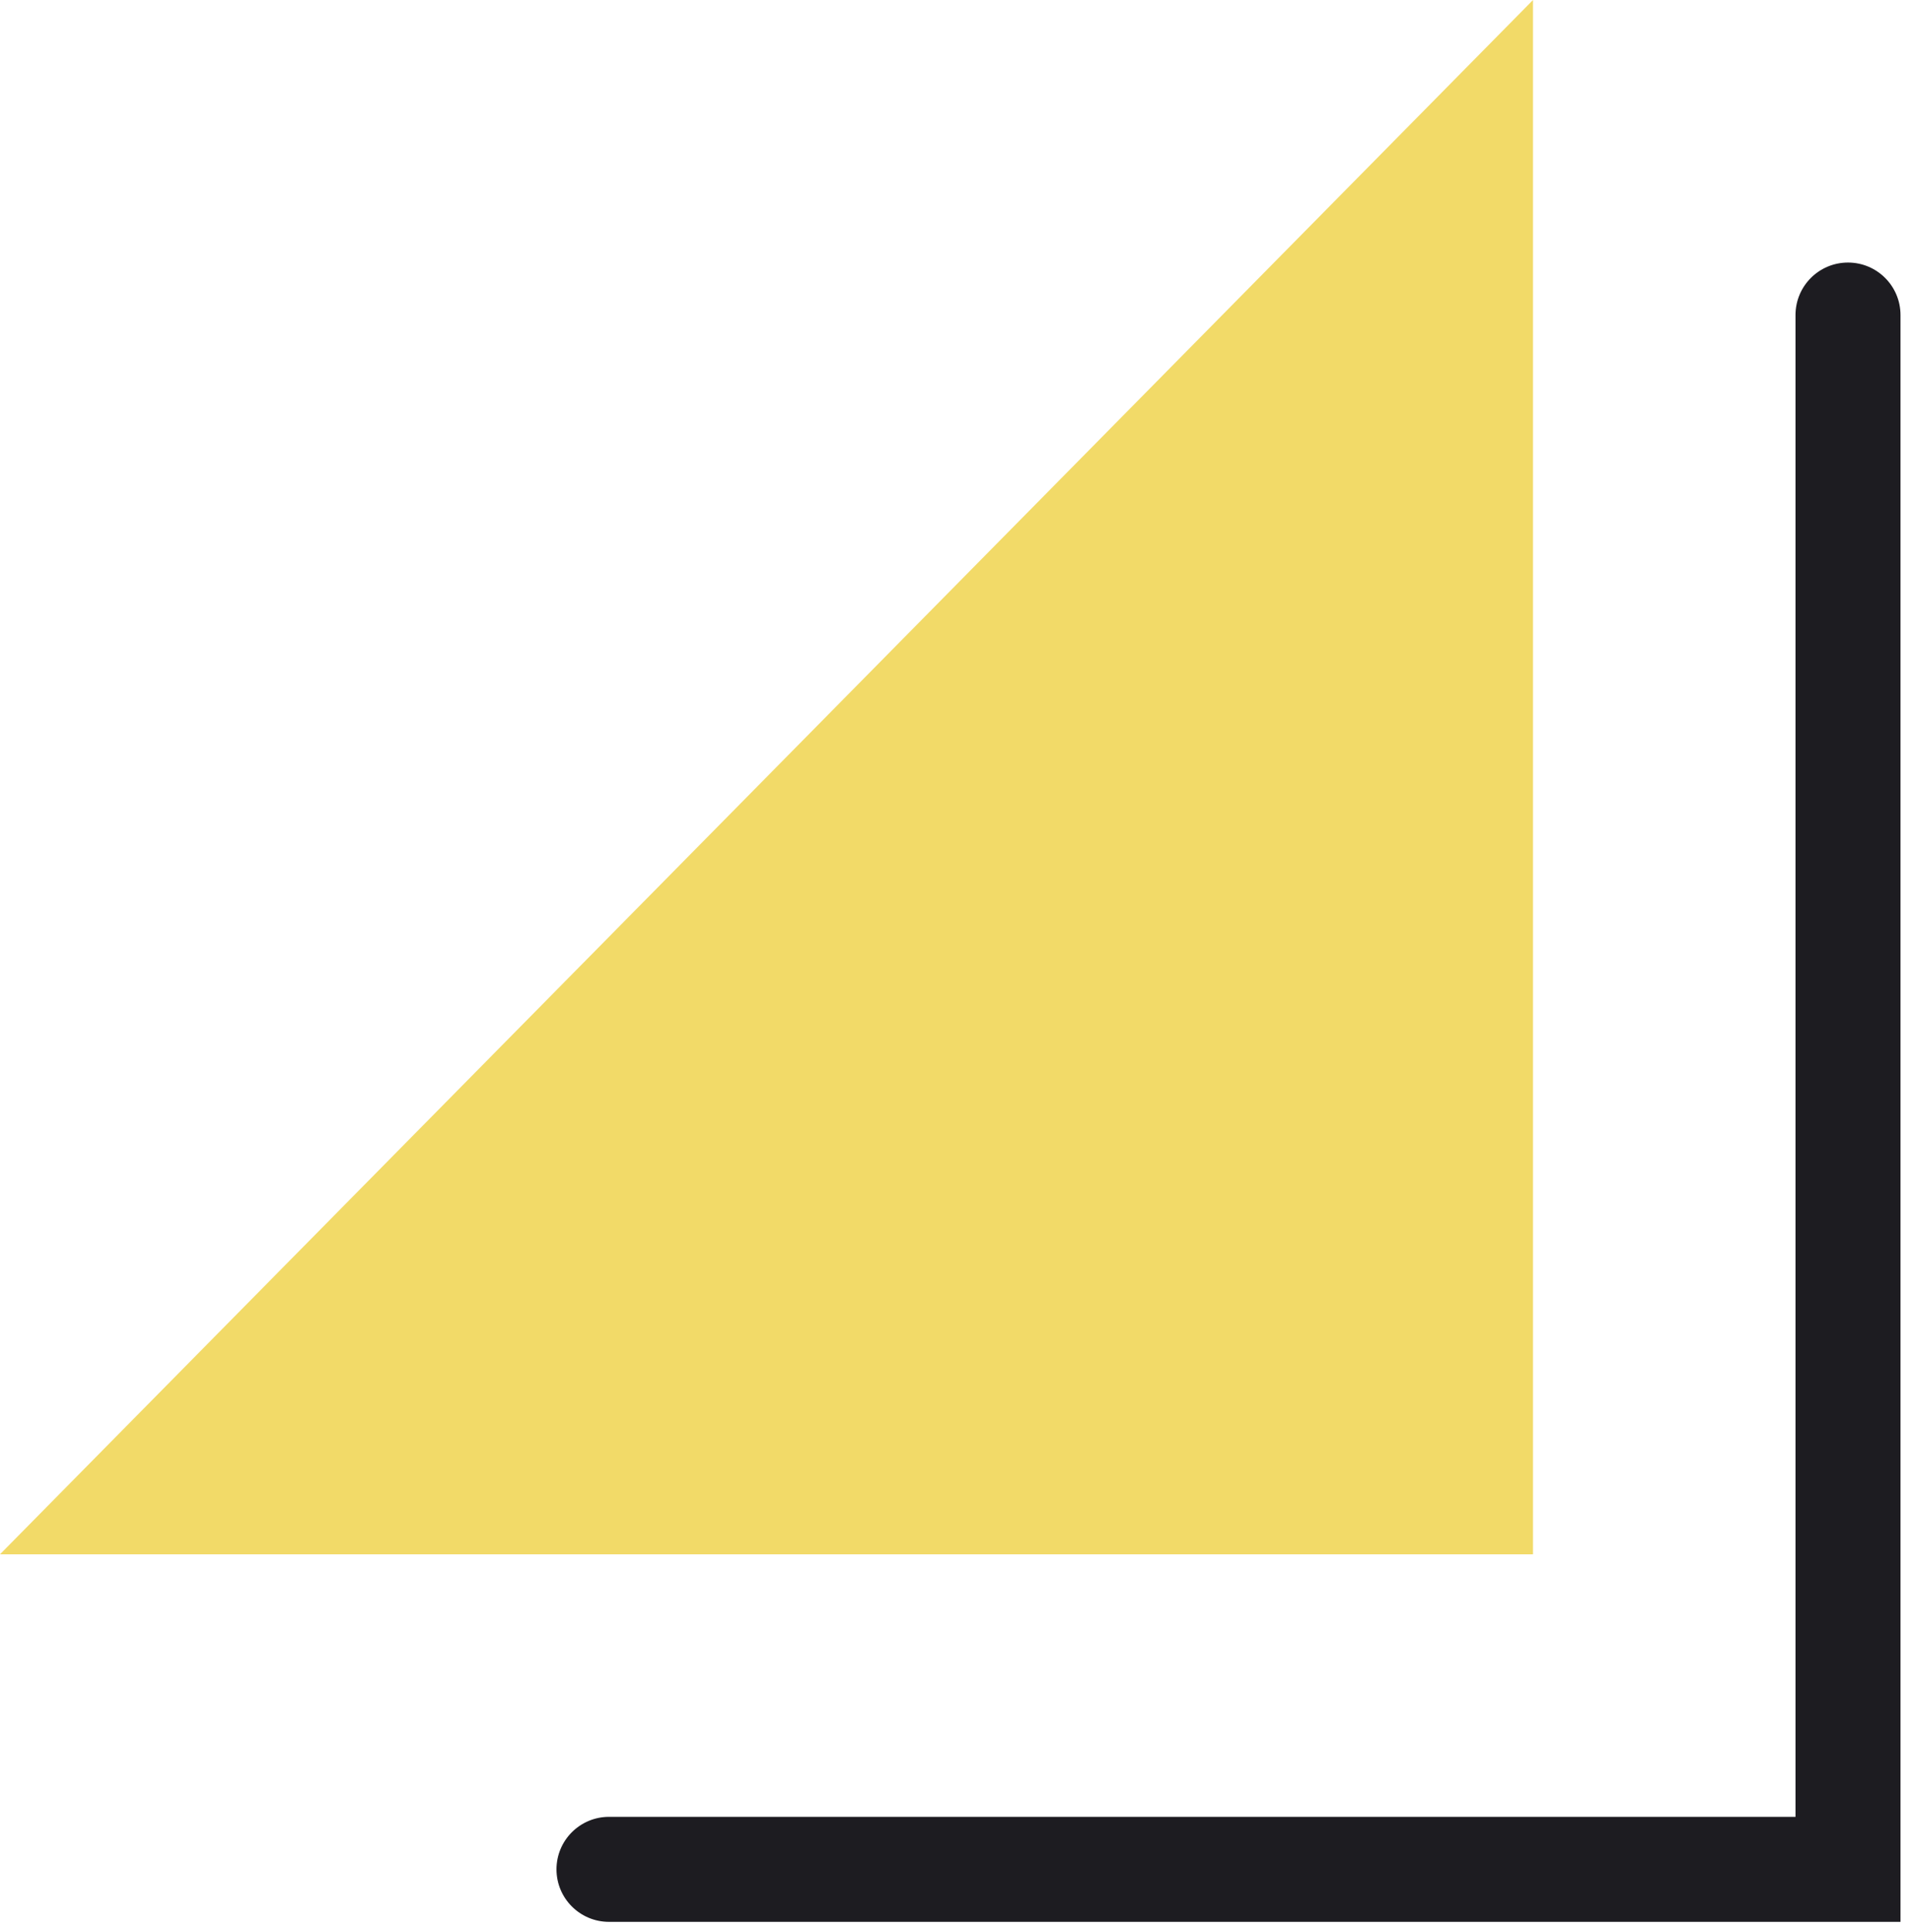
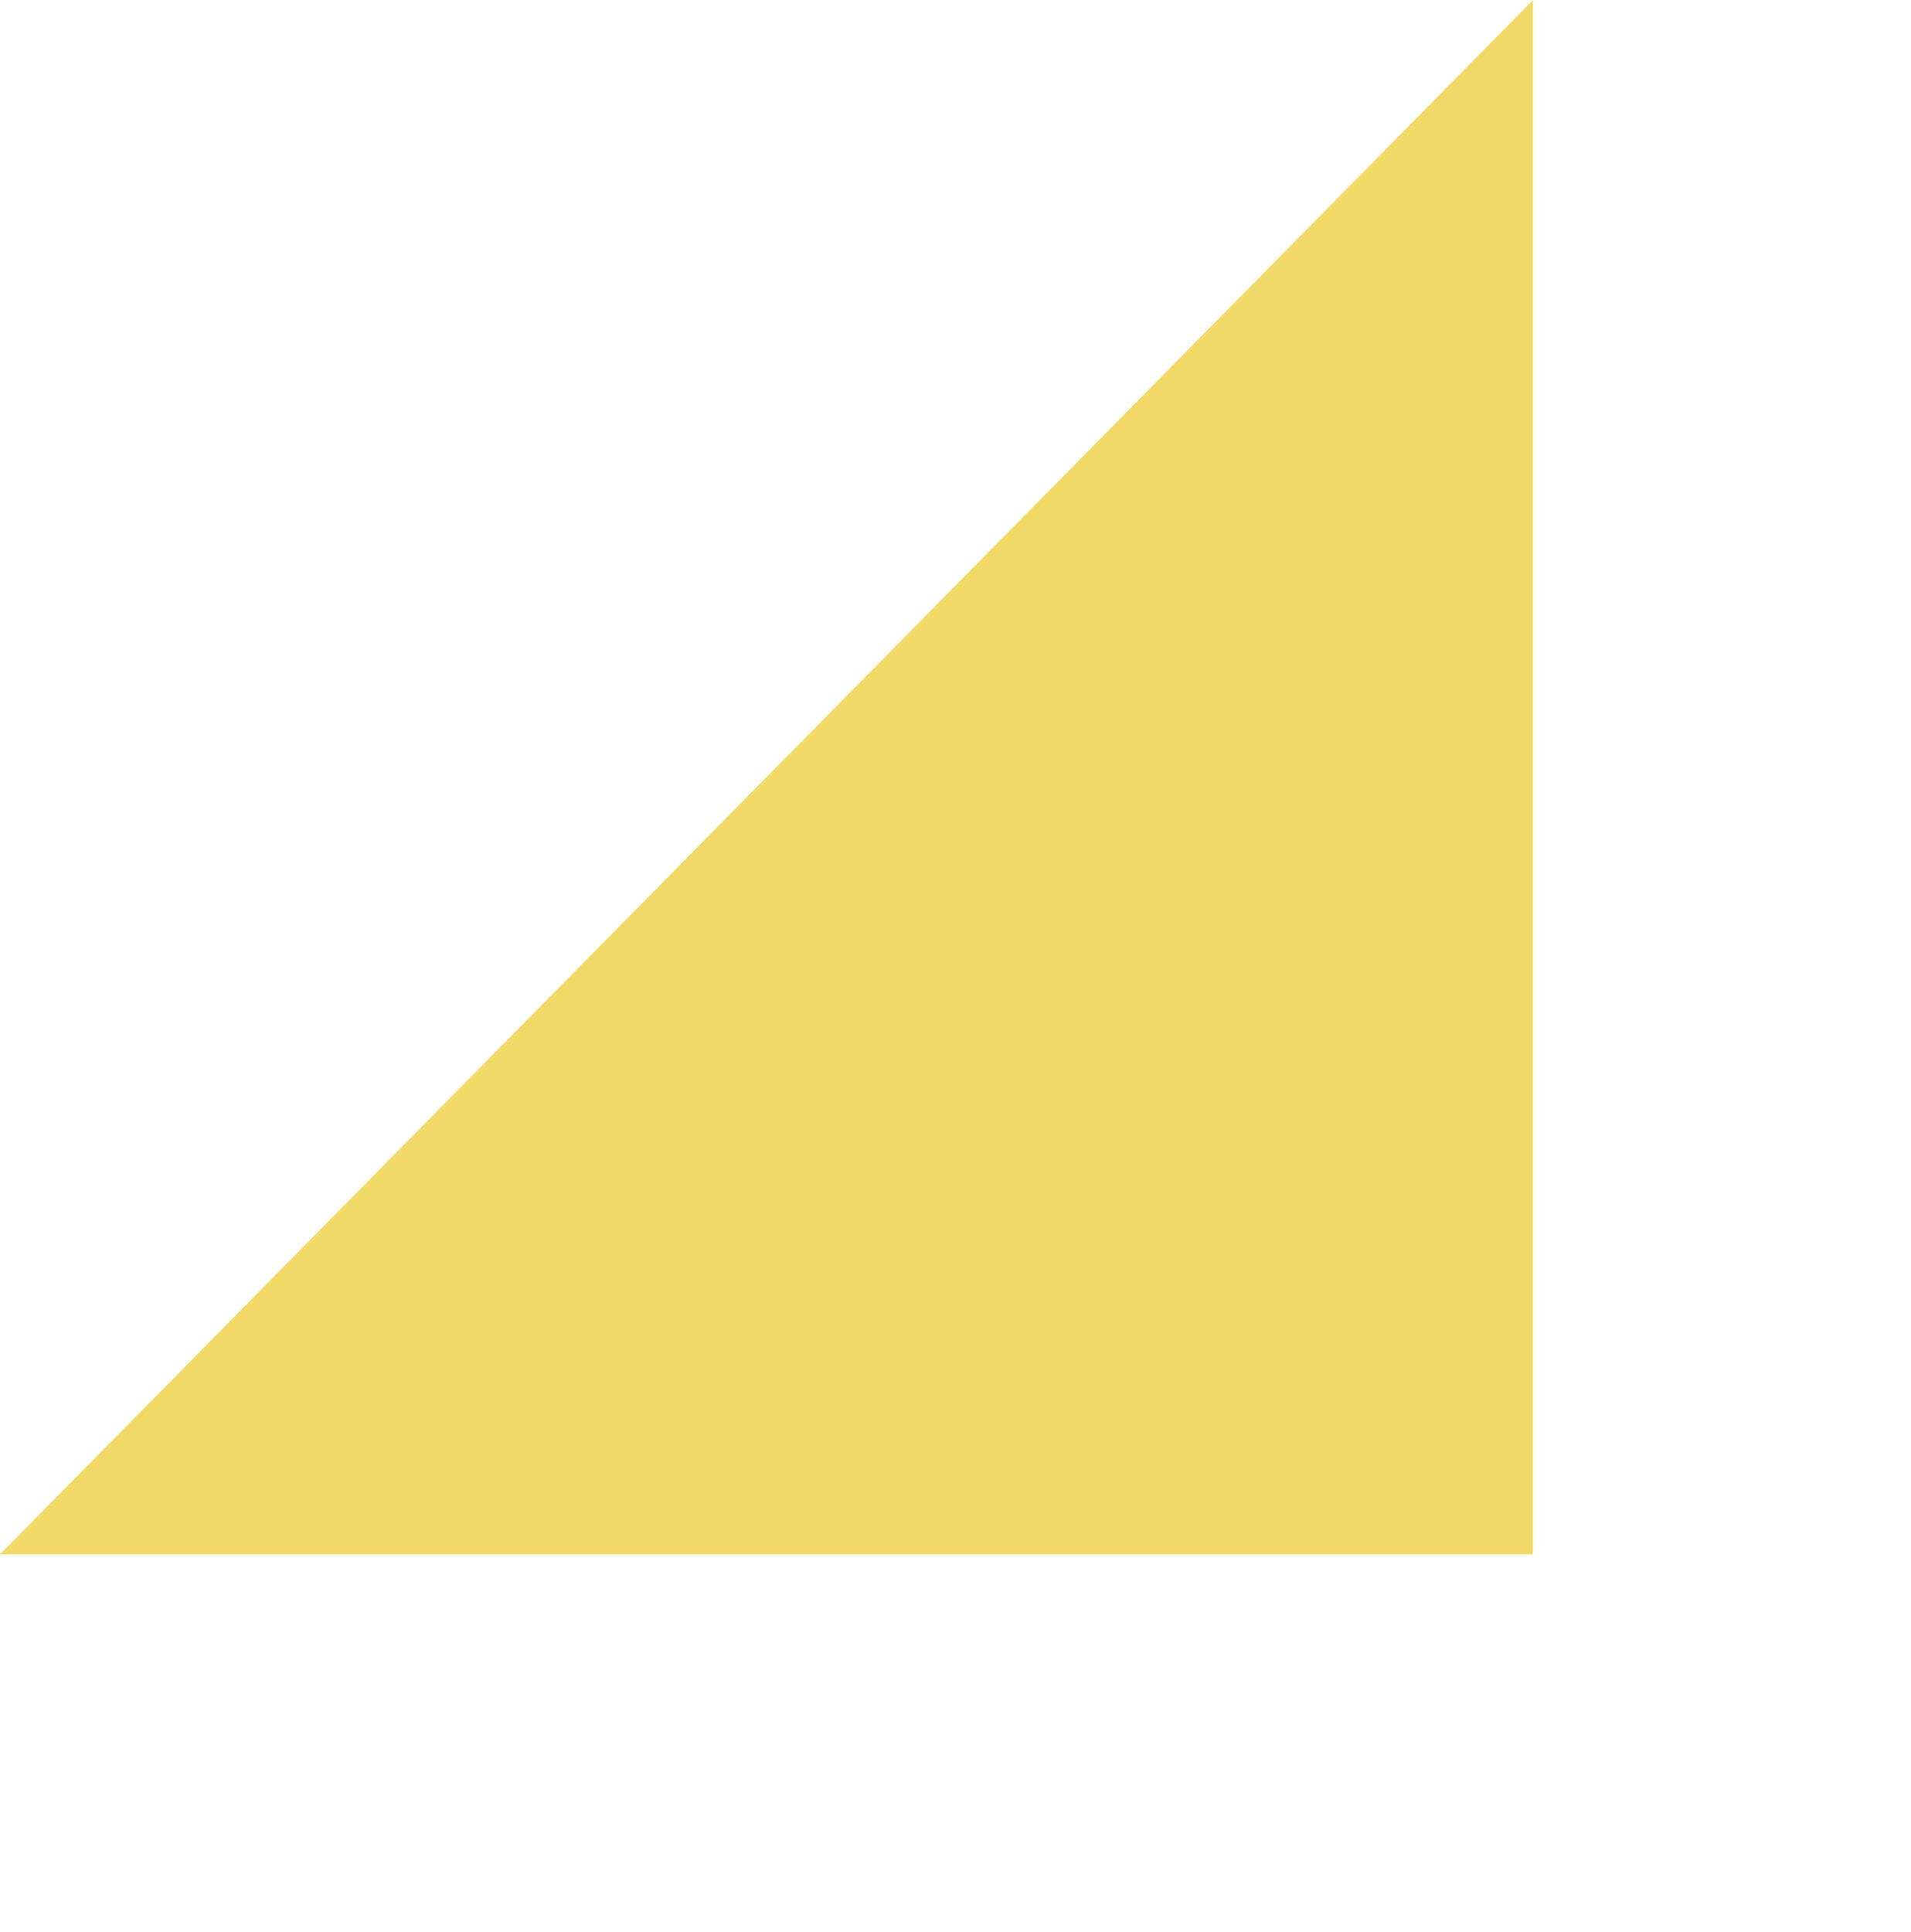
<svg xmlns="http://www.w3.org/2000/svg" width="91" height="92" viewBox="0 0 91 92" fill="none">
-   <path fill-rule="evenodd" clip-rule="evenodd" d="M88 12.5C89.381 12.5 90.5 13.619 90.5 15V91.5H29C27.619 91.5 26.5 90.381 26.5 89C26.5 87.619 27.619 86.5 29 86.5H85.5V15C85.5 13.619 86.619 12.5 88 12.5Z" fill="#1D1C21" />
  <path d="M73 74H0L73 0V74Z" fill="#F2DA68" />
</svg>